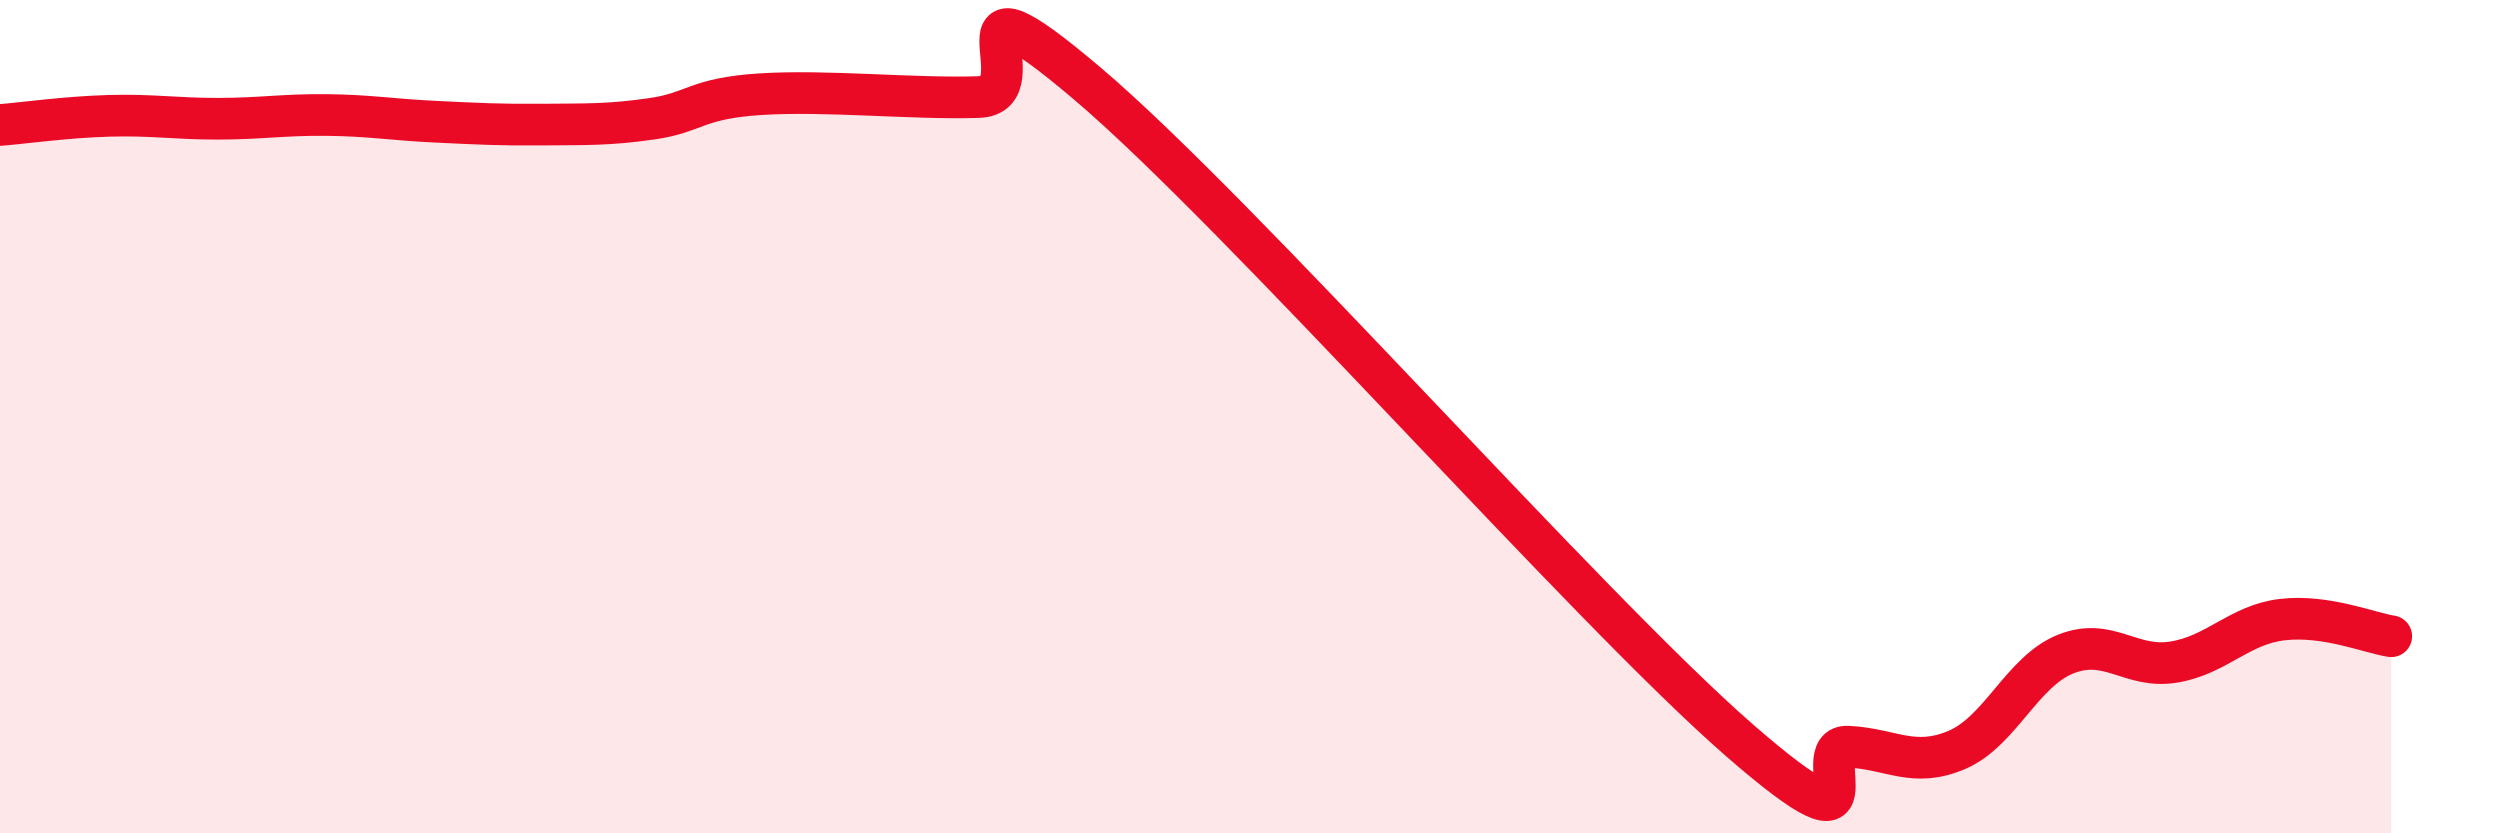
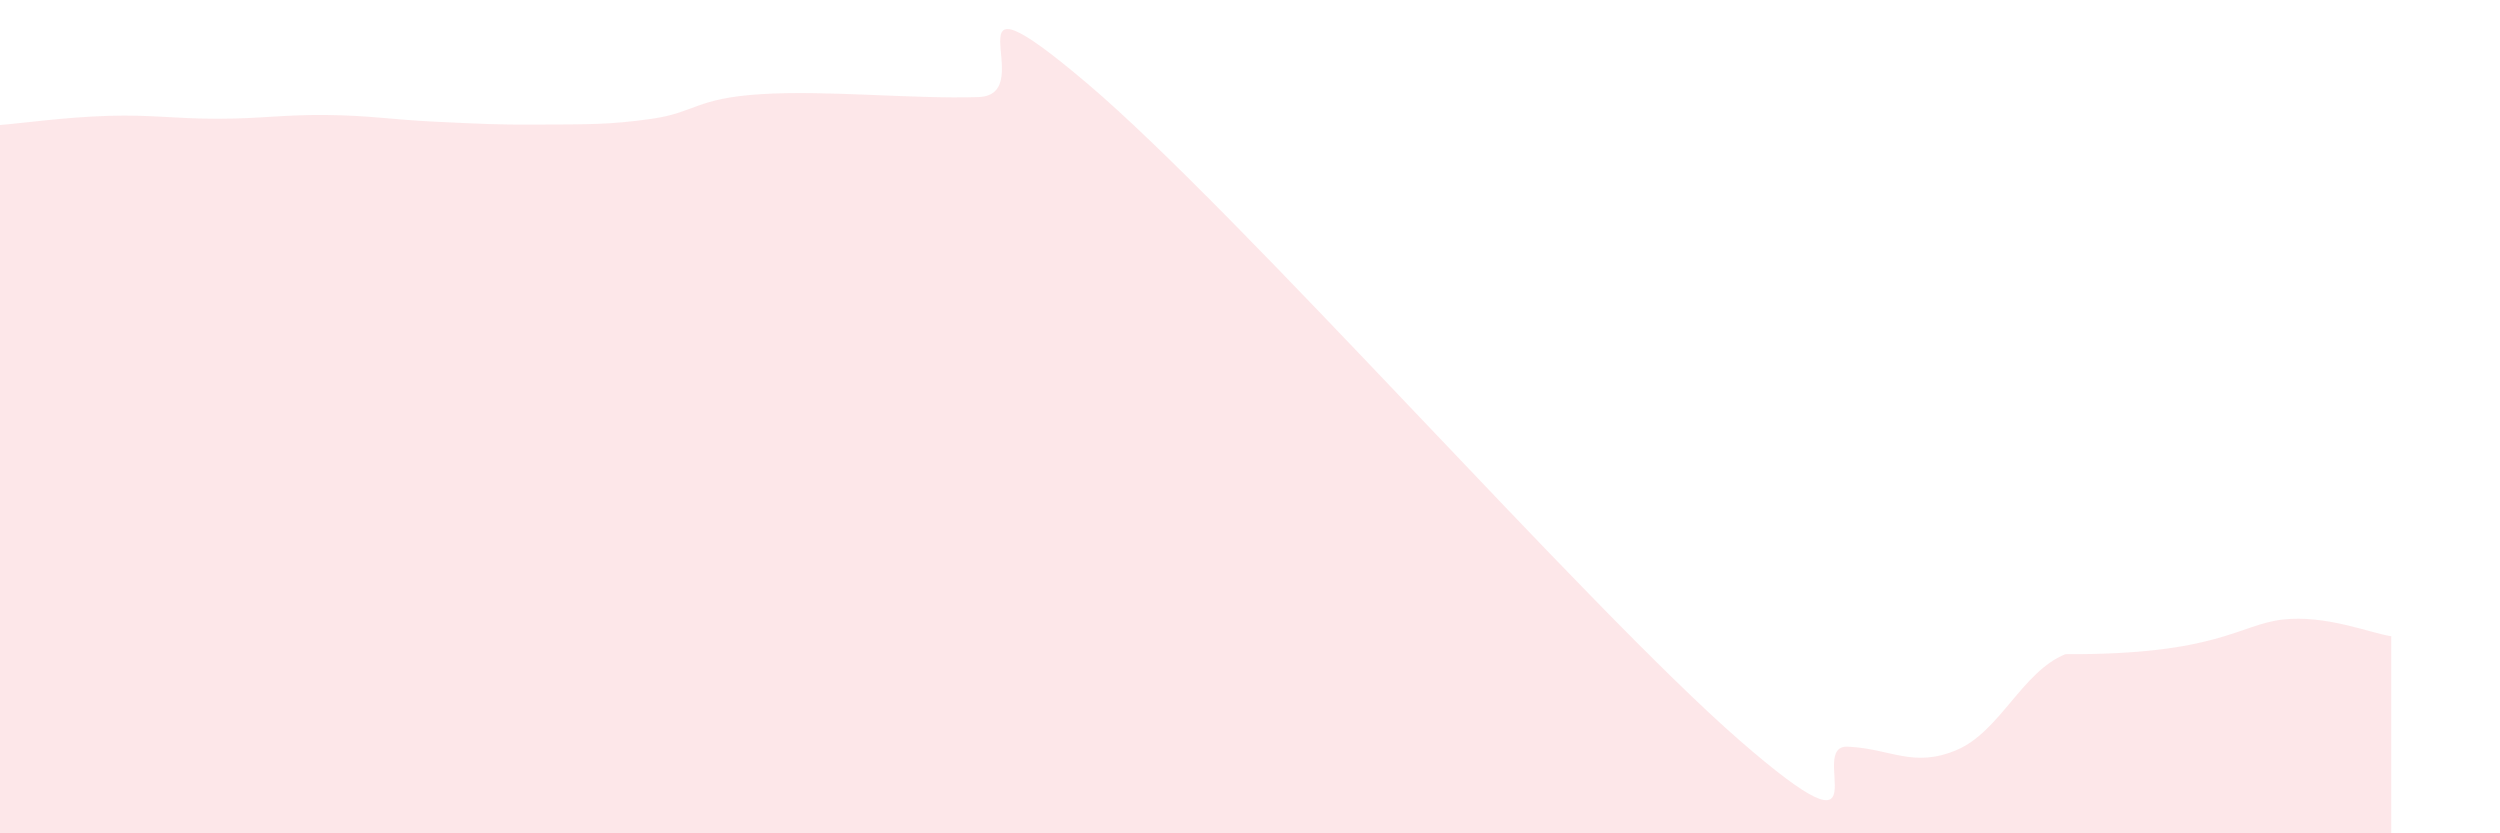
<svg xmlns="http://www.w3.org/2000/svg" width="60" height="20" viewBox="0 0 60 20">
-   <path d="M 0,3 C 0.52,2.96 1.57,2.81 2.61,2.78 C 3.65,2.75 4.18,2.85 5.22,2.85 C 6.26,2.85 6.79,2.75 7.83,2.76 C 8.87,2.77 9.39,2.87 10.43,2.92 C 11.47,2.97 12,3 13.04,2.99 C 14.08,2.98 14.61,3 15.65,2.85 C 16.69,2.7 16.69,2.36 18.26,2.26 C 19.83,2.16 21.91,2.38 23.48,2.33 C 25.05,2.28 22.44,-1.09 26.09,2 C 29.74,5.09 38.09,14.58 41.74,17.76 C 45.39,20.94 43.31,17.87 44.35,17.92 C 45.39,17.97 45.92,18.44 46.96,18 C 48,17.56 48.53,16.12 49.57,15.7 C 50.61,15.28 51.13,16.06 52.17,15.89 C 53.21,15.72 53.74,14.99 54.78,14.87 C 55.82,14.75 56.87,15.19 57.39,15.27L57.39 20L0 20Z" fill="#EB0A25" opacity="0.1" stroke-linecap="round" stroke-linejoin="round" />
-   <path d="M 0,3 C 0.52,2.96 1.57,2.81 2.61,2.78 C 3.65,2.75 4.18,2.85 5.22,2.85 C 6.26,2.85 6.79,2.75 7.83,2.76 C 8.87,2.77 9.39,2.87 10.43,2.92 C 11.47,2.97 12,3 13.04,2.99 C 14.08,2.98 14.61,3 15.65,2.85 C 16.69,2.7 16.69,2.36 18.26,2.26 C 19.83,2.16 21.91,2.38 23.48,2.33 C 25.05,2.28 22.44,-1.09 26.09,2 C 29.74,5.09 38.09,14.58 41.74,17.76 C 45.39,20.94 43.31,17.87 44.35,17.92 C 45.39,17.97 45.92,18.44 46.96,18 C 48,17.56 48.53,16.12 49.57,15.7 C 50.61,15.28 51.13,16.06 52.17,15.89 C 53.21,15.72 53.74,14.99 54.78,14.87 C 55.82,14.75 56.87,15.19 57.39,15.27" stroke="#EB0A25" stroke-width="1" fill="none" stroke-linecap="round" stroke-linejoin="round" />
+   <path d="M 0,3 C 0.52,2.96 1.57,2.81 2.61,2.78 C 3.65,2.75 4.18,2.85 5.22,2.85 C 6.26,2.85 6.79,2.75 7.83,2.76 C 8.87,2.77 9.39,2.87 10.43,2.92 C 11.47,2.97 12,3 13.04,2.99 C 14.08,2.98 14.61,3 15.65,2.85 C 16.69,2.7 16.69,2.36 18.26,2.26 C 19.83,2.16 21.91,2.38 23.48,2.33 C 25.05,2.28 22.44,-1.09 26.09,2 C 29.74,5.09 38.09,14.58 41.74,17.76 C 45.39,20.94 43.31,17.87 44.35,17.92 C 45.39,17.97 45.92,18.44 46.96,18 C 48,17.56 48.53,16.12 49.57,15.7 C 53.21,15.72 53.74,14.99 54.78,14.87 C 55.82,14.75 56.87,15.19 57.39,15.27L57.39 20L0 20Z" fill="#EB0A25" opacity="0.1" stroke-linecap="round" stroke-linejoin="round" />
</svg>